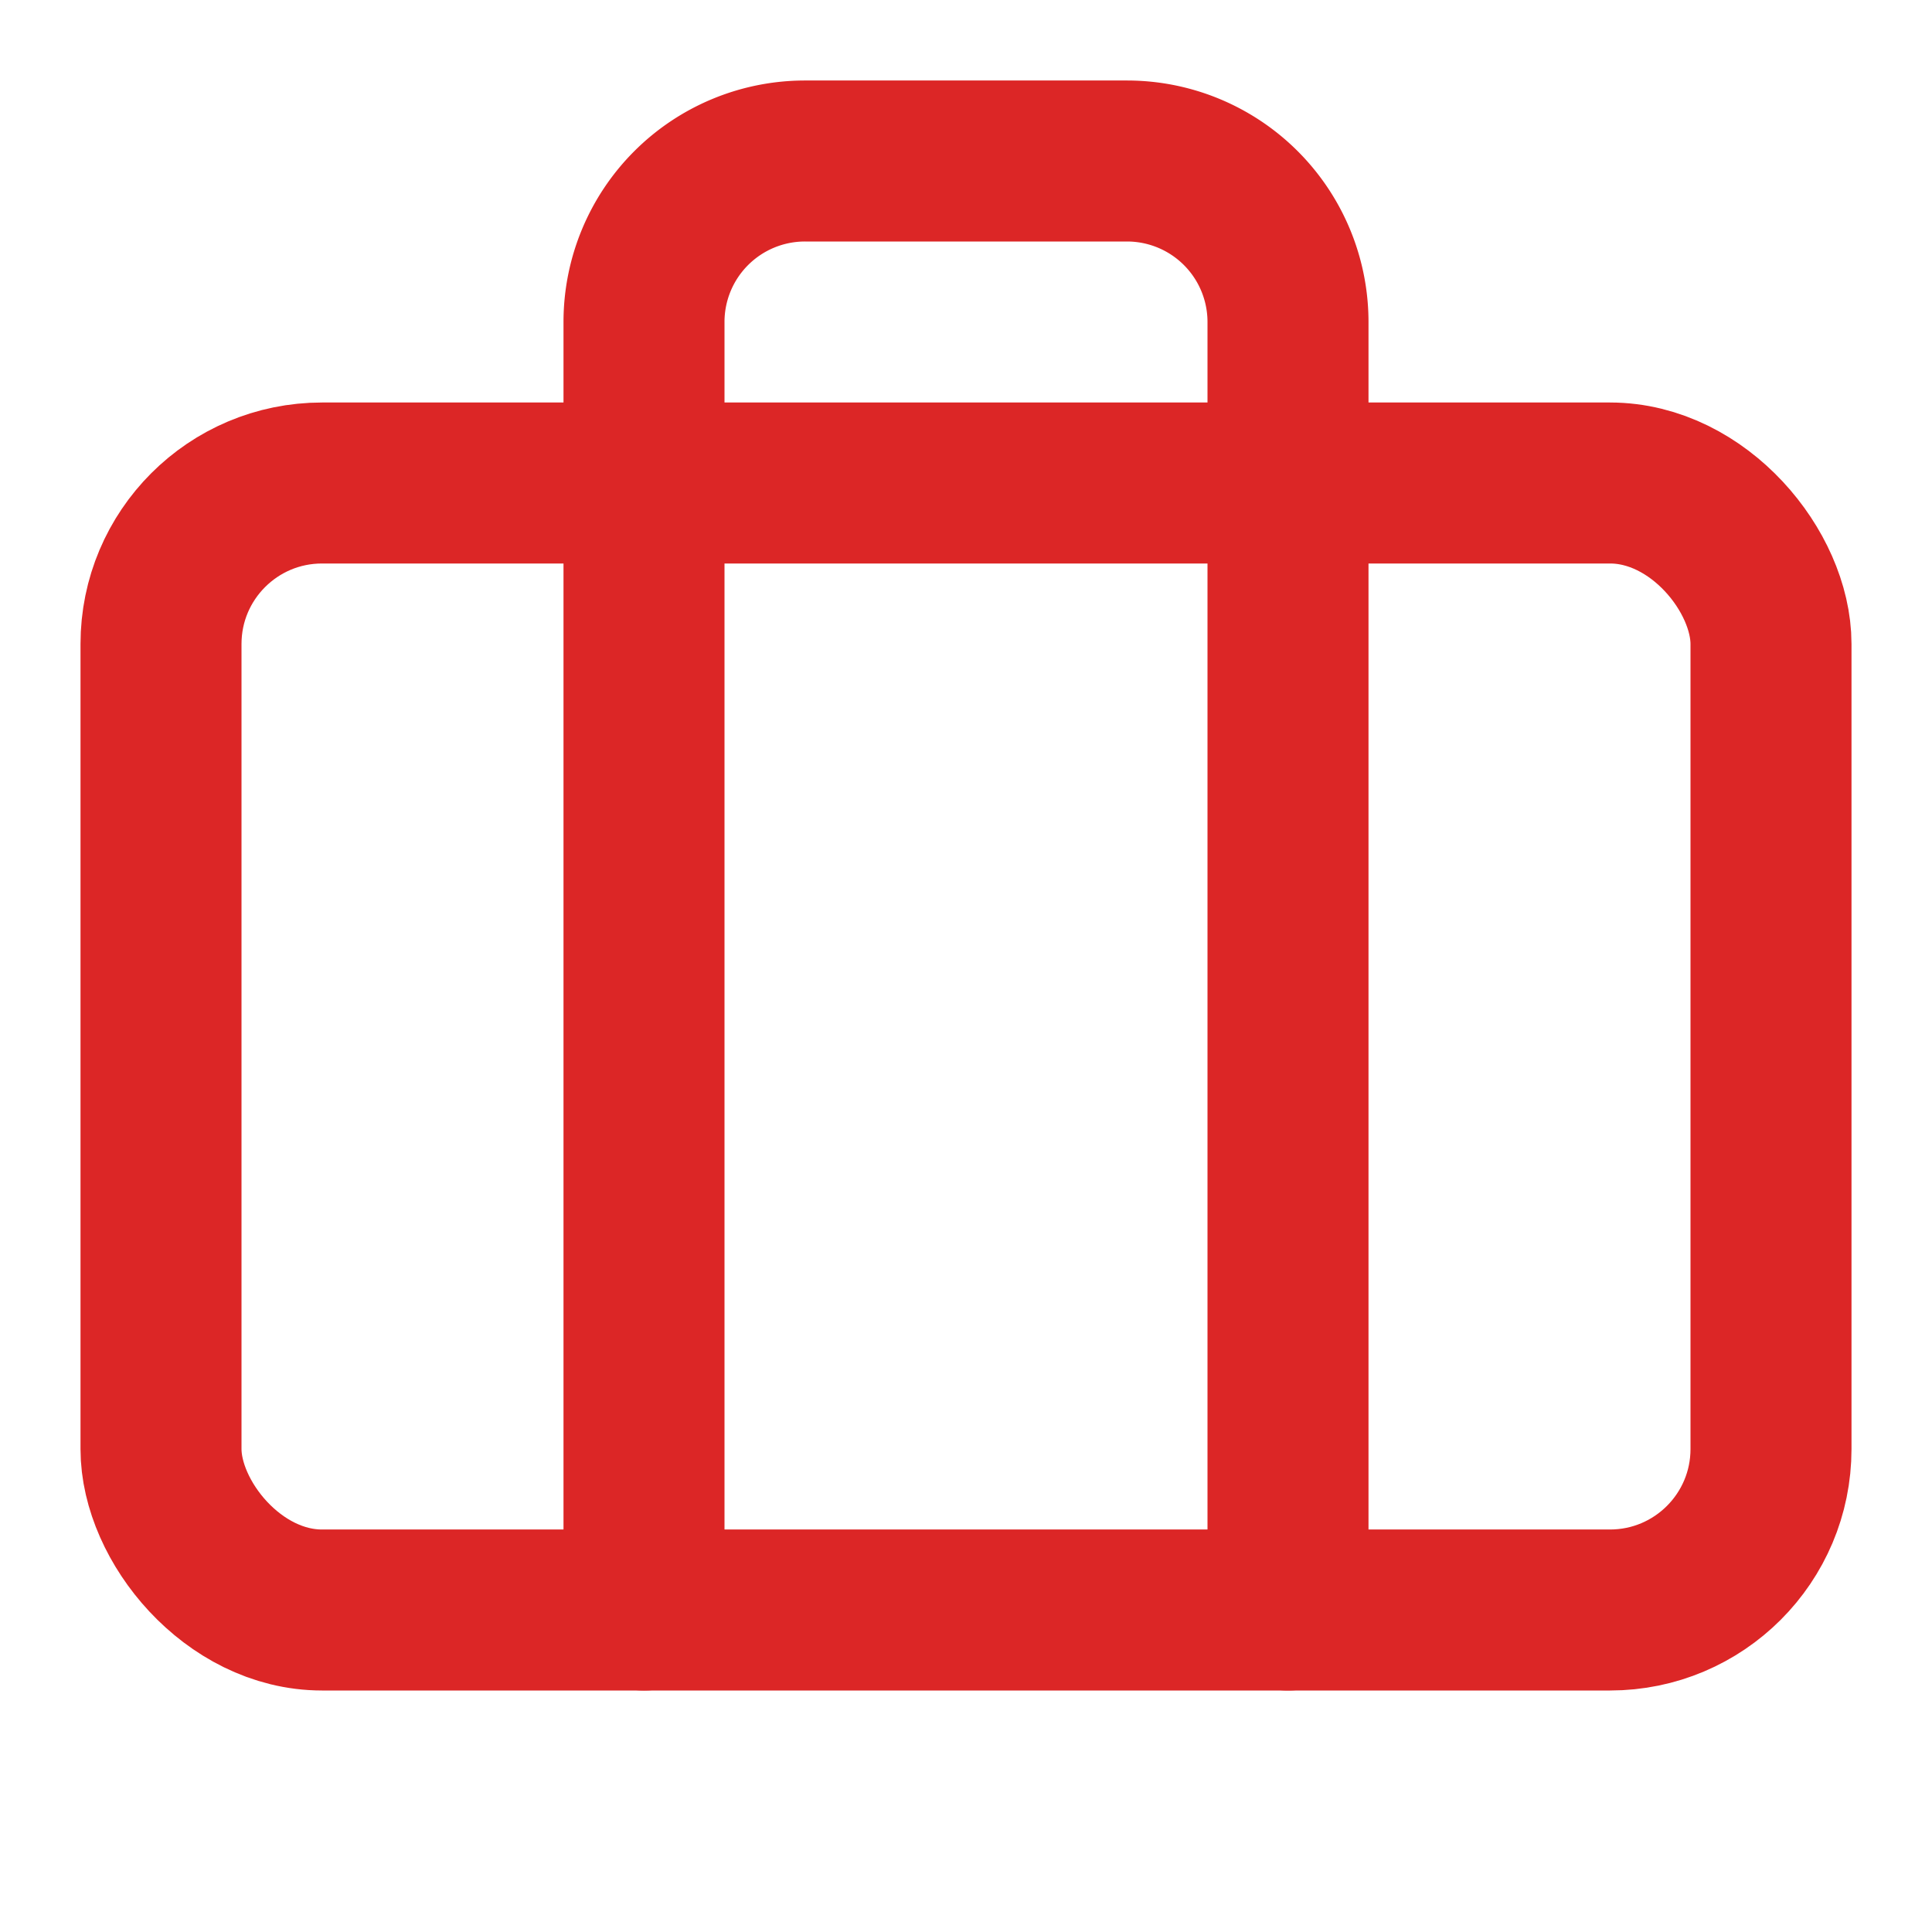
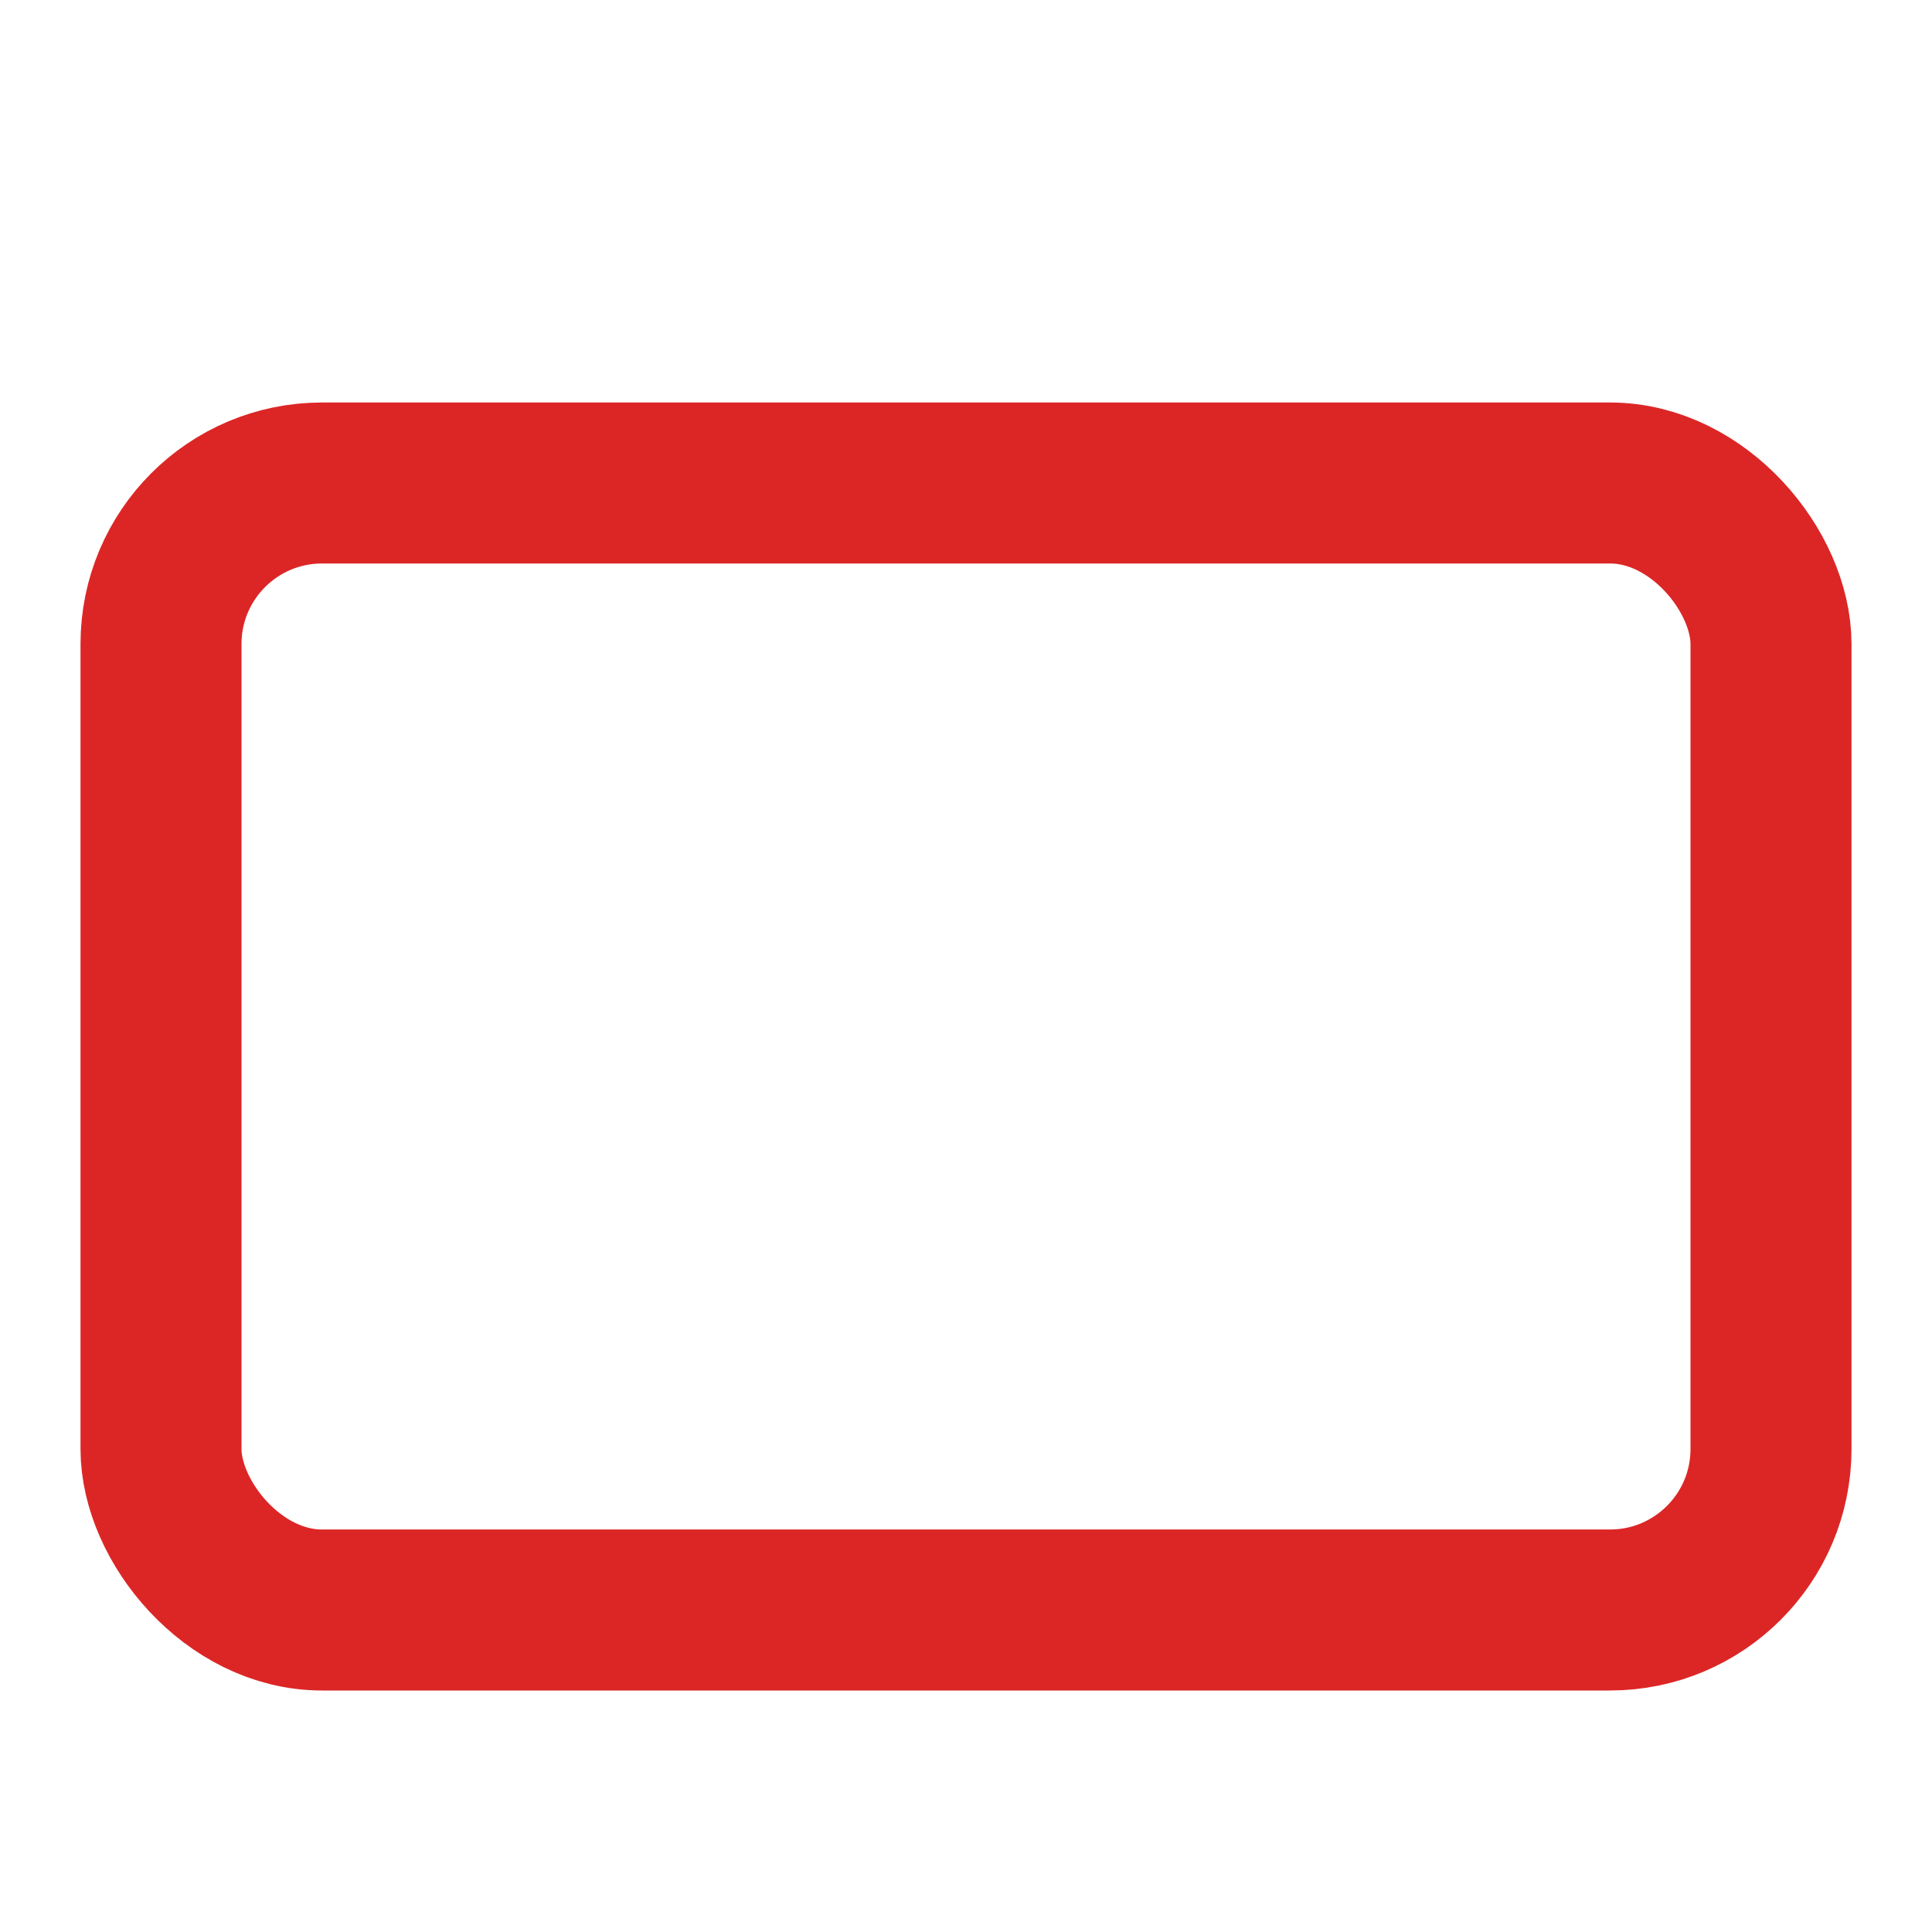
<svg xmlns="http://www.w3.org/2000/svg" width="24" height="24" viewBox="0 0 24 24" fill="none" stroke="currentColor" stroke-width="2" stroke-linecap="round" stroke-linejoin="round" class="lucide lucide-briefcase text-red-600 mx-auto h-12 w-12">
-   <path d="M16 20V4a2 2 0 0 0-2-2h-4a2 2 0 0 0-2 2v16" stroke="#DC2626" fill="none" stroke-width="2px" />
  <rect width="20" height="14" x="2" y="6" rx="2" stroke="#DC2626" fill="none" stroke-width="2px" />
</svg>